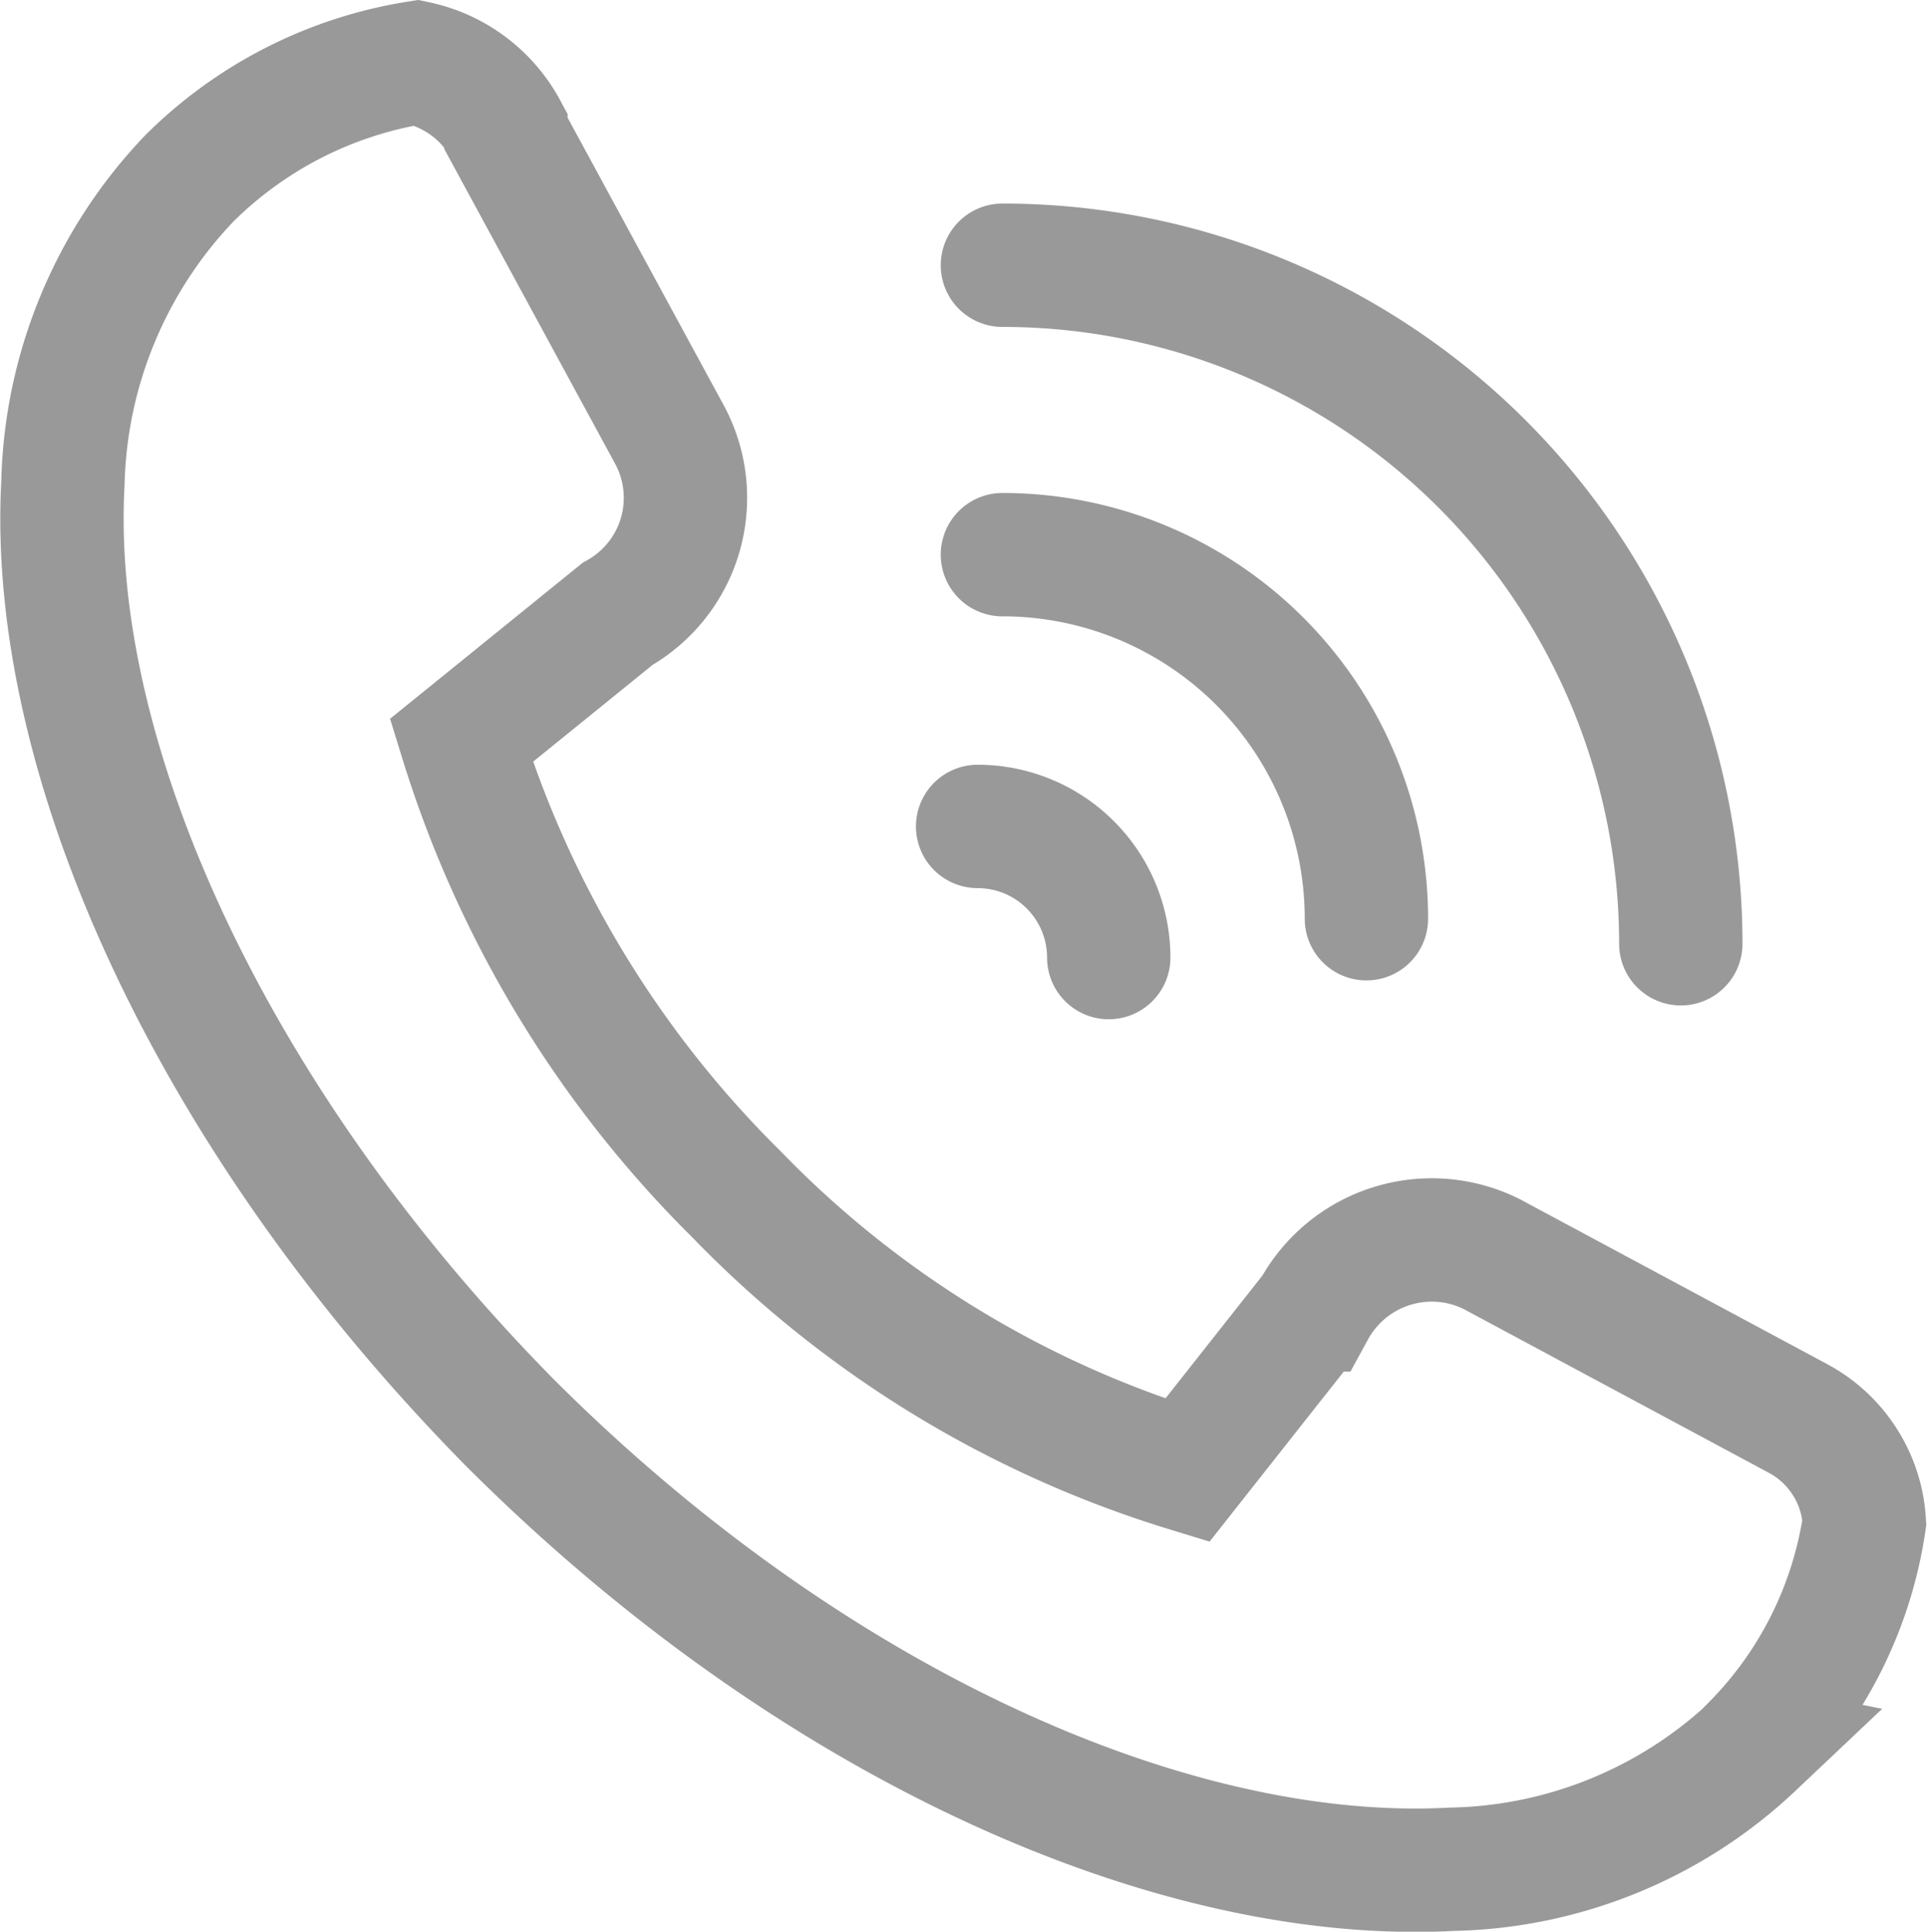
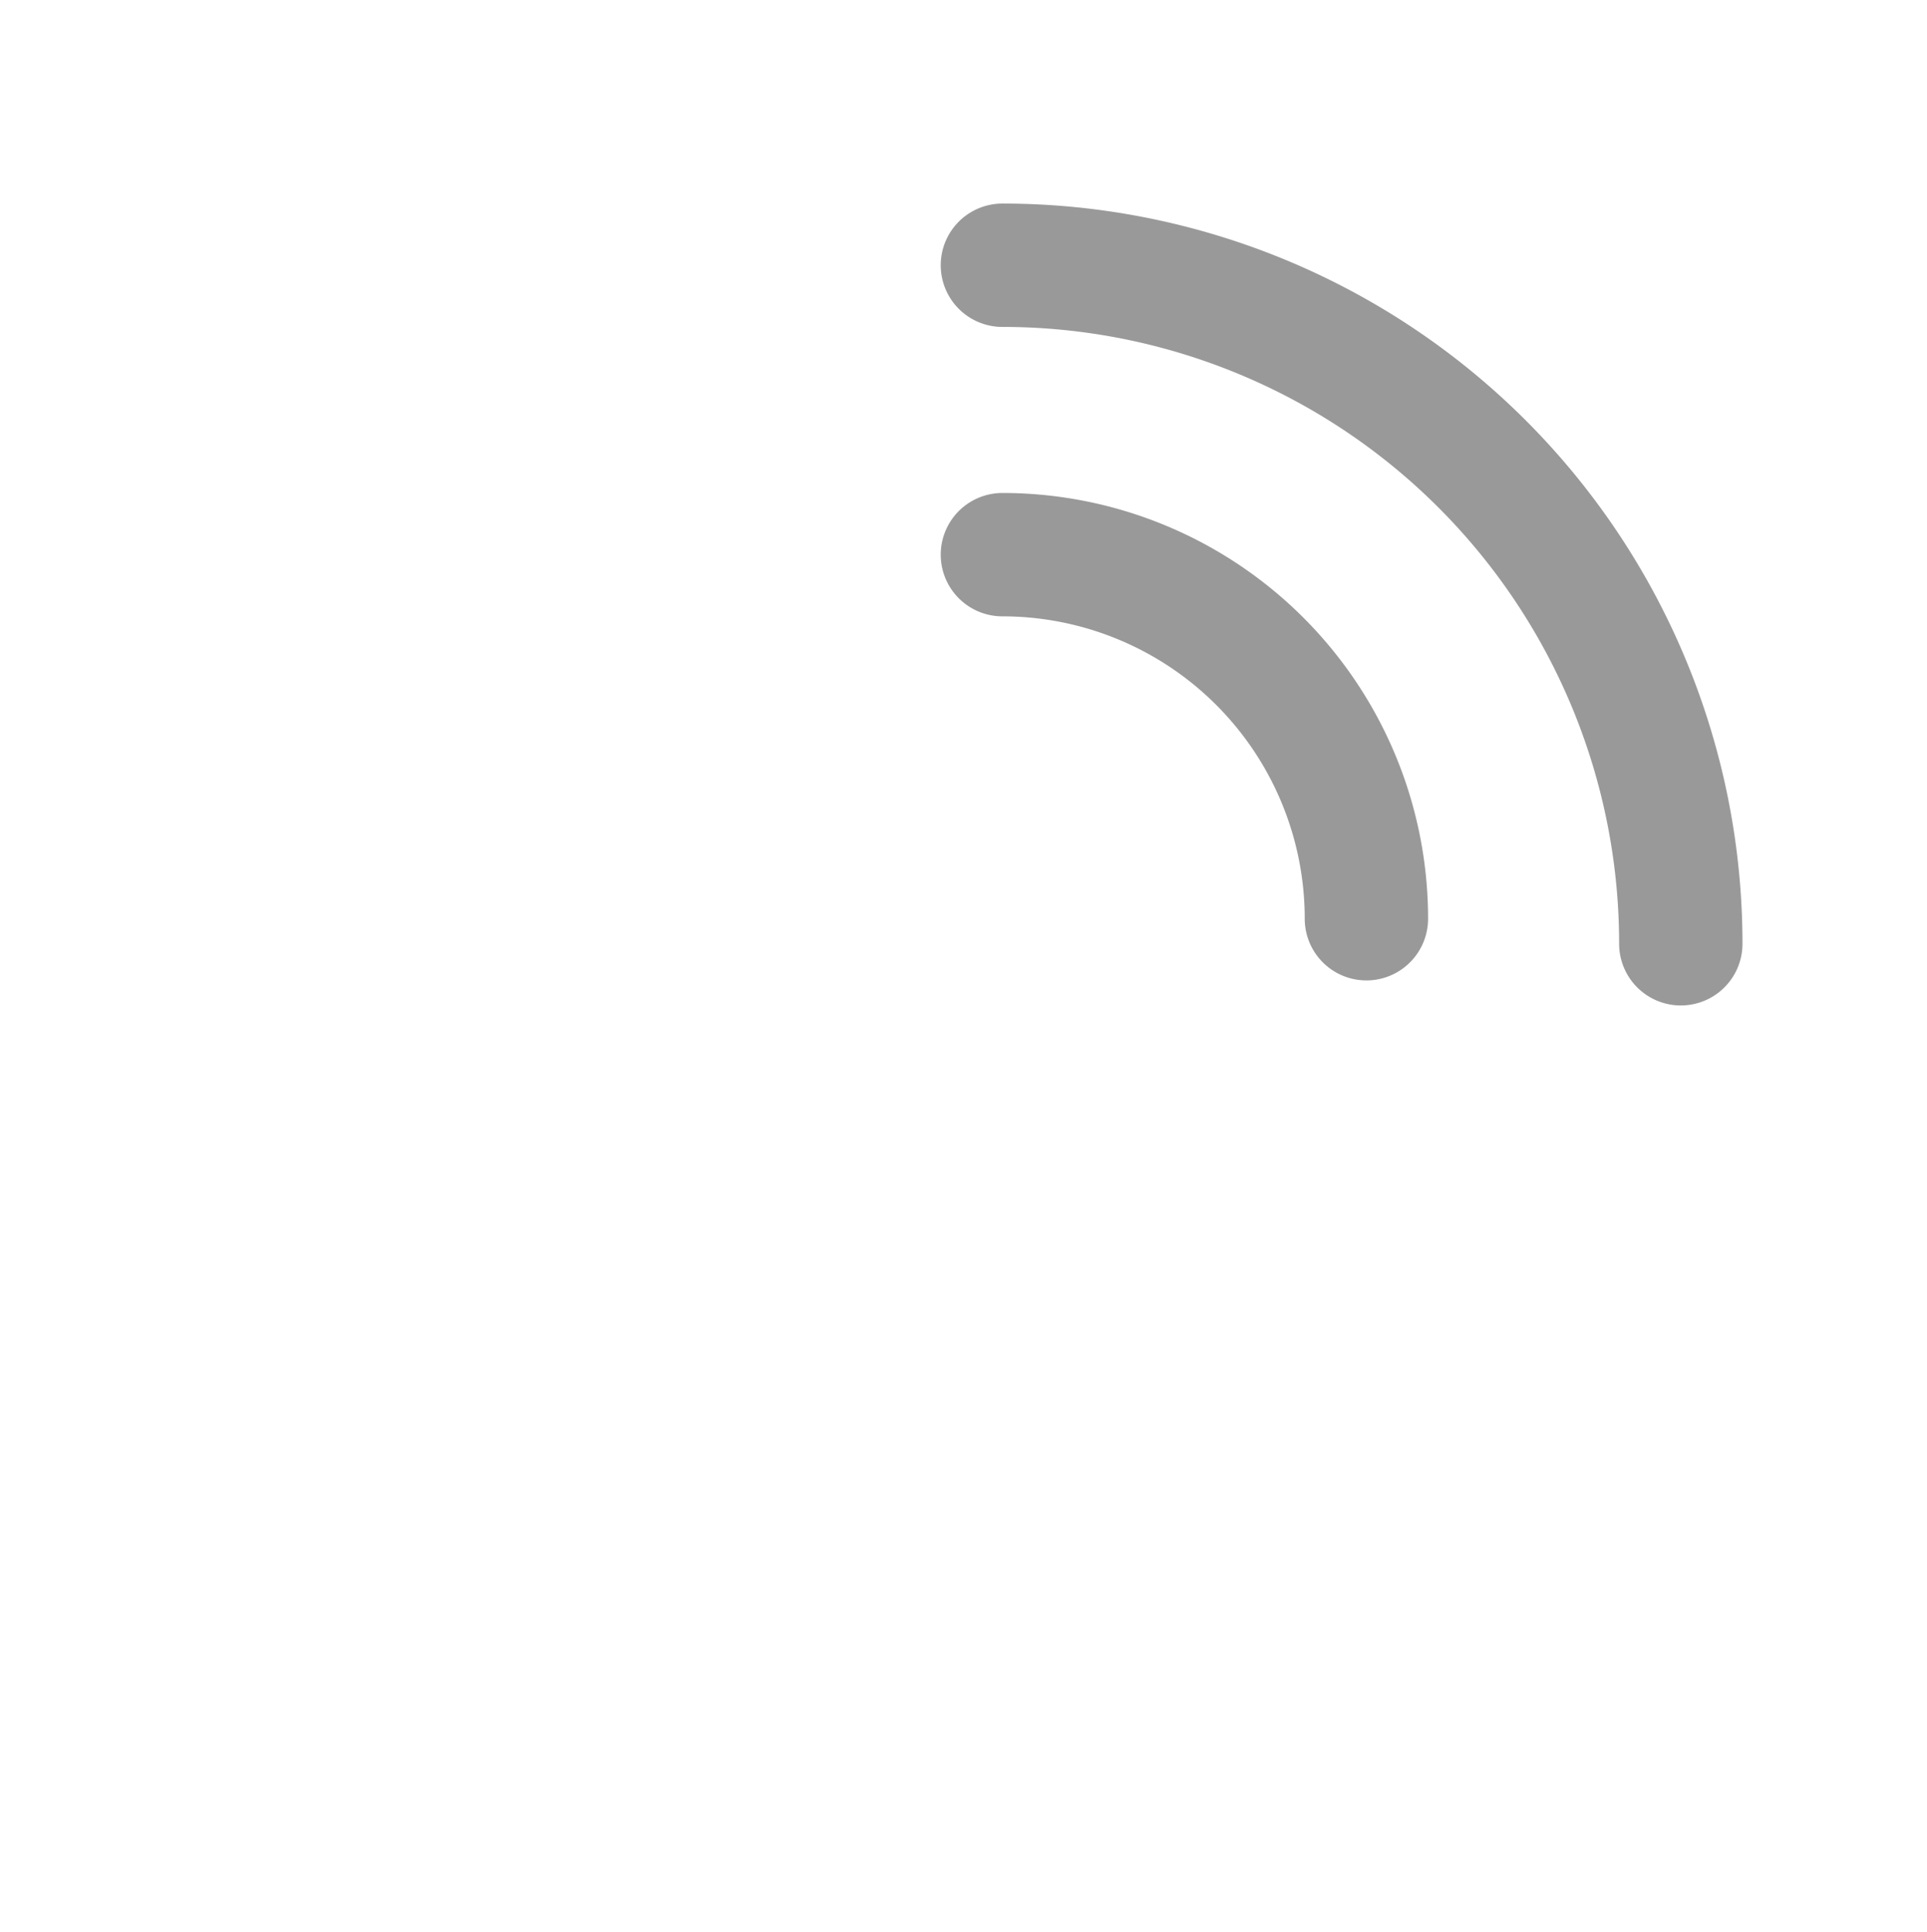
<svg xmlns="http://www.w3.org/2000/svg" width="15.623" height="15.658" viewBox="0 0 15.623 15.658">
  <defs>
    <style>.a,.b{fill:none;stroke:#999;}.b{stroke-linecap:round;}</style>
  </defs>
  <g transform="translate(-153.102 -1329.85)">
-     <path class="a" d="M13.717,13.644a3.66,3.66,0,0,1-2.445,1c-2.264.121-5.192-1.177-7.637-3.622C1.221,8.573-.108,5.645.013,3.411A3.7,3.7,0,0,1,1.04.936,3.369,3.369,0,0,1,2.881,0a1.077,1.077,0,0,1,.724.543v.03L4.933,3.019a1.079,1.079,0,0,1-.423,1.449L3.243,5.494A8.847,8.847,0,0,0,5.477,9.176,8.574,8.574,0,0,0,9.129,11.41l1.026-1.3A1.089,1.089,0,0,1,11.6,9.659l2.475,1.328a1.022,1.022,0,0,1,.543.845,3.244,3.244,0,0,1-.906,1.811Z" transform="translate(153.599 1330.358)" />
    <path class="b" d="M5.5,0A5.5,5.5,0,0,1,11,5.5" transform="translate(155.729 1332)" />
    <path class="b" d="M5.5,0A2.951,2.951,0,0,1,8.451,2.951" transform="translate(155.729 1334.346)" />
-     <path class="b" d="M5.5,0A1.063,1.063,0,0,1,6.563,1.063" transform="translate(155.528 1336.549)" />
  </g>
</svg>